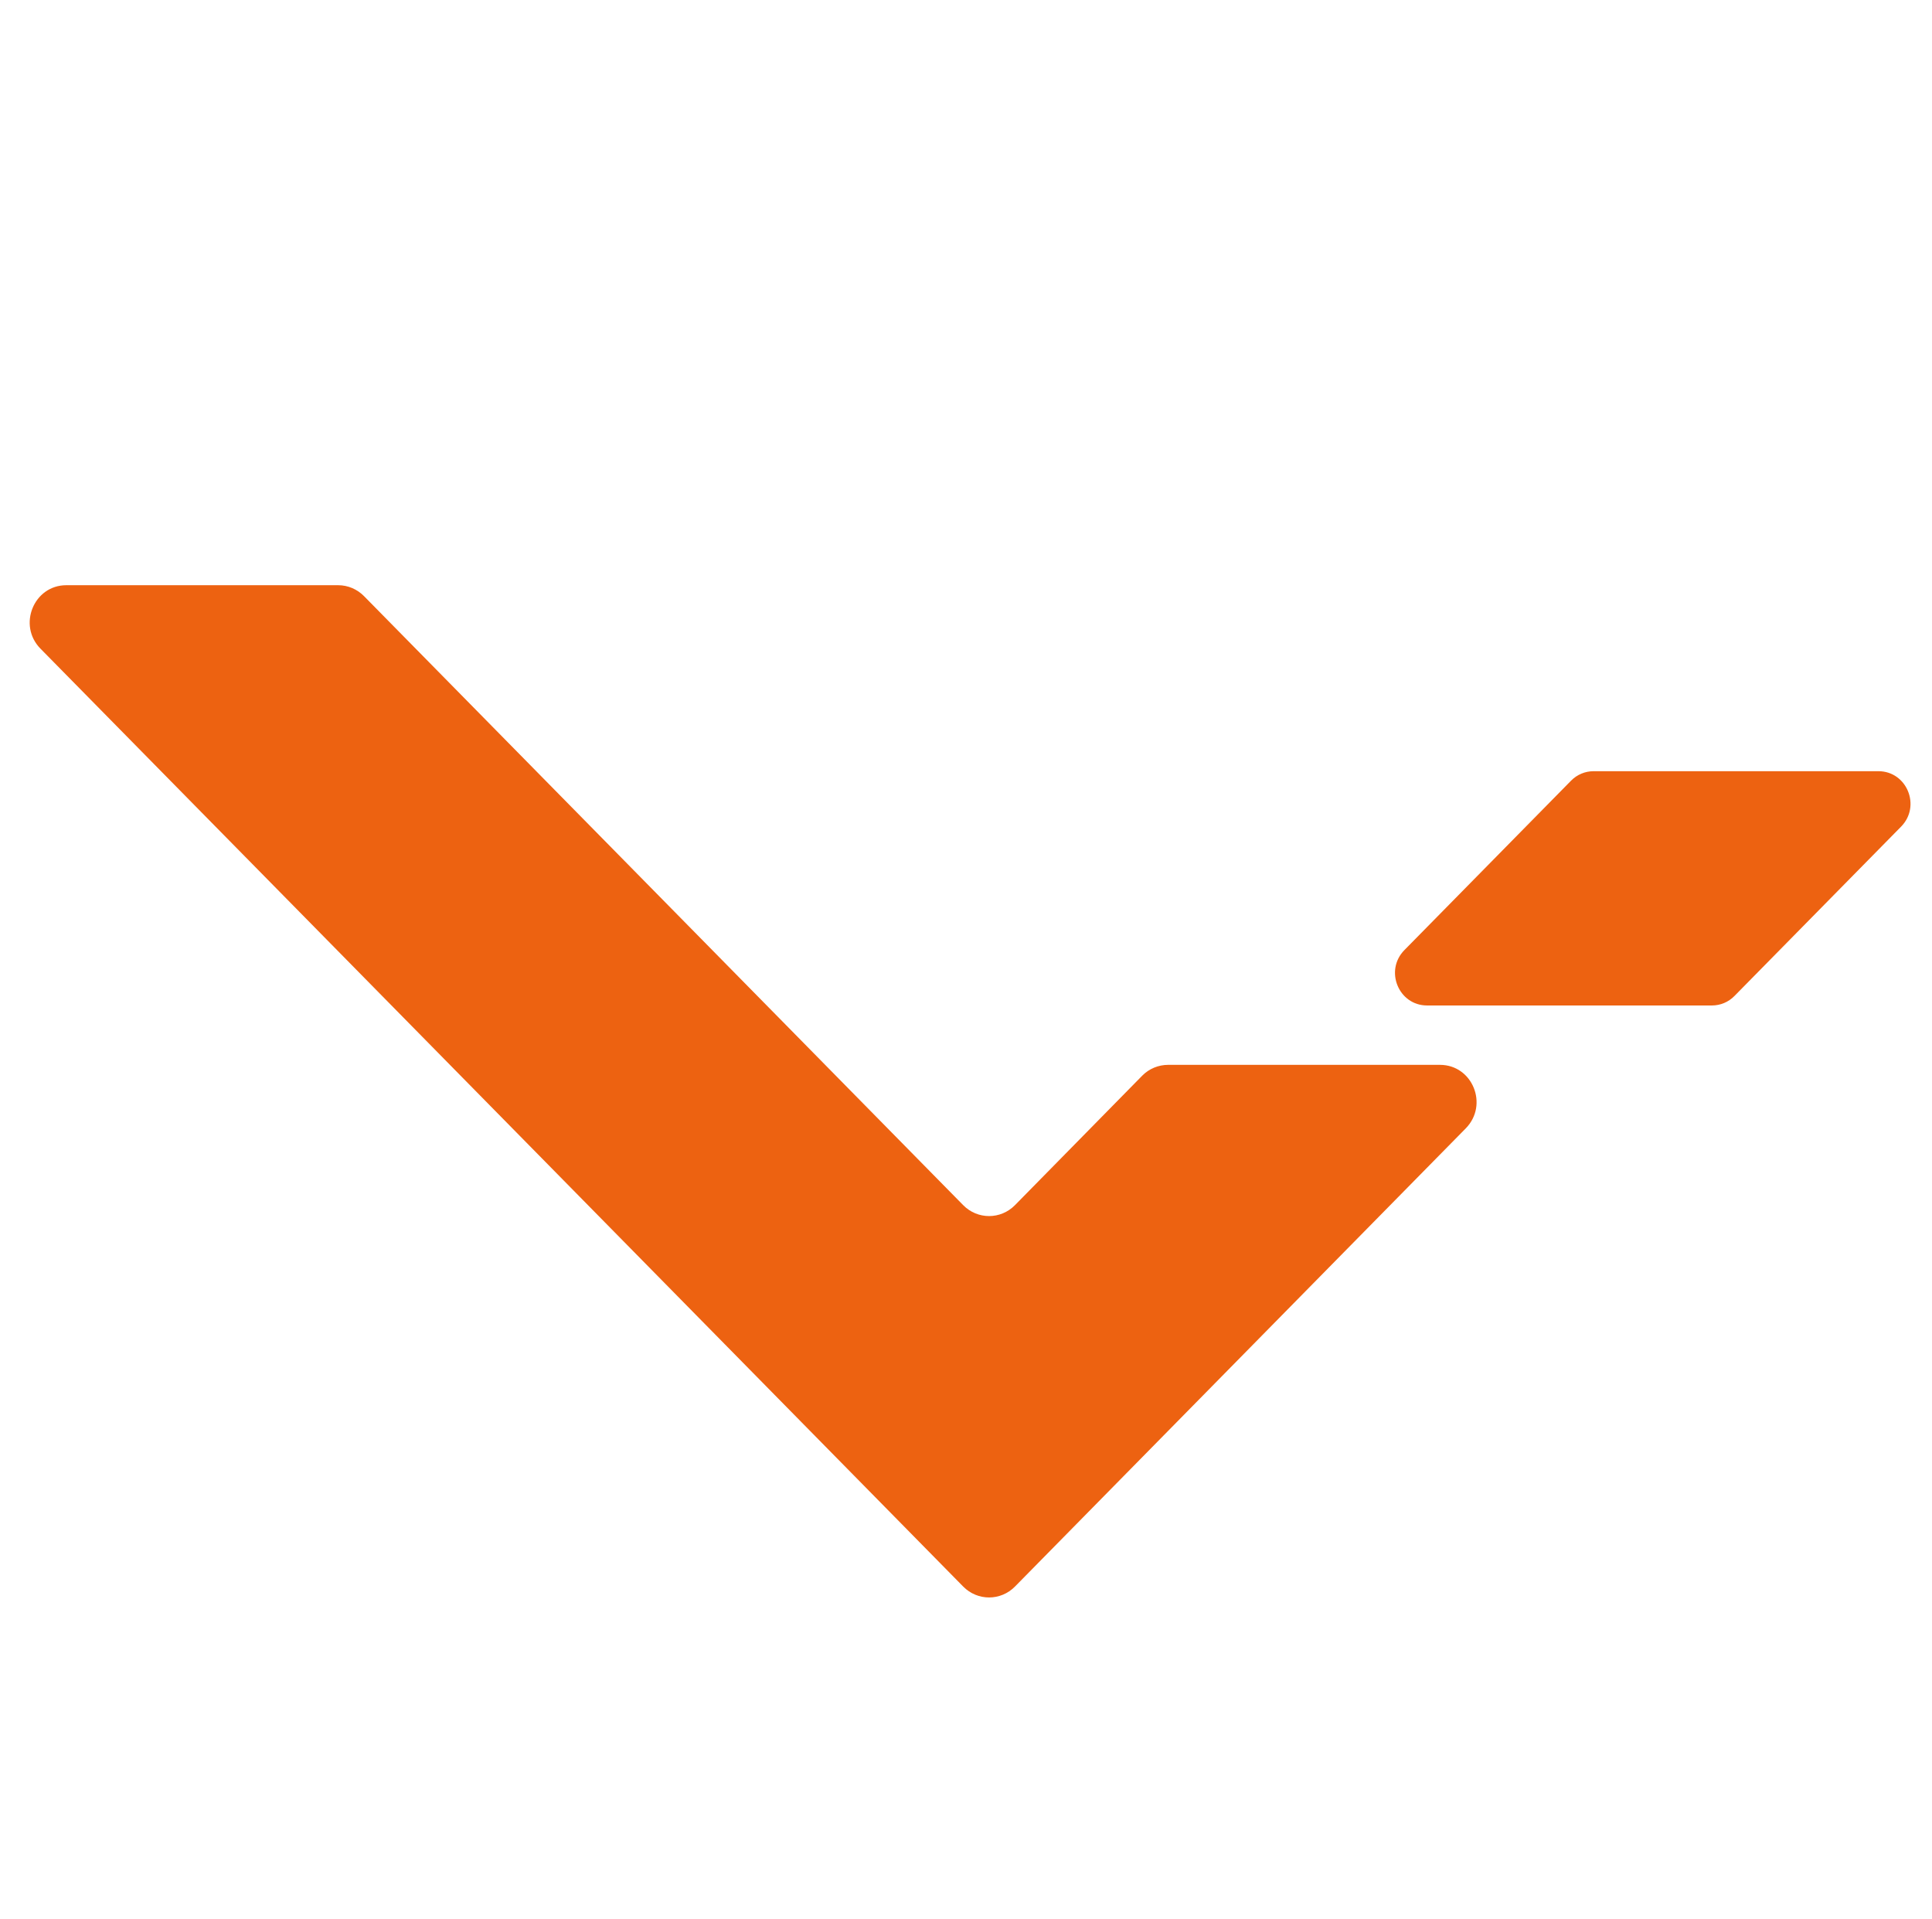
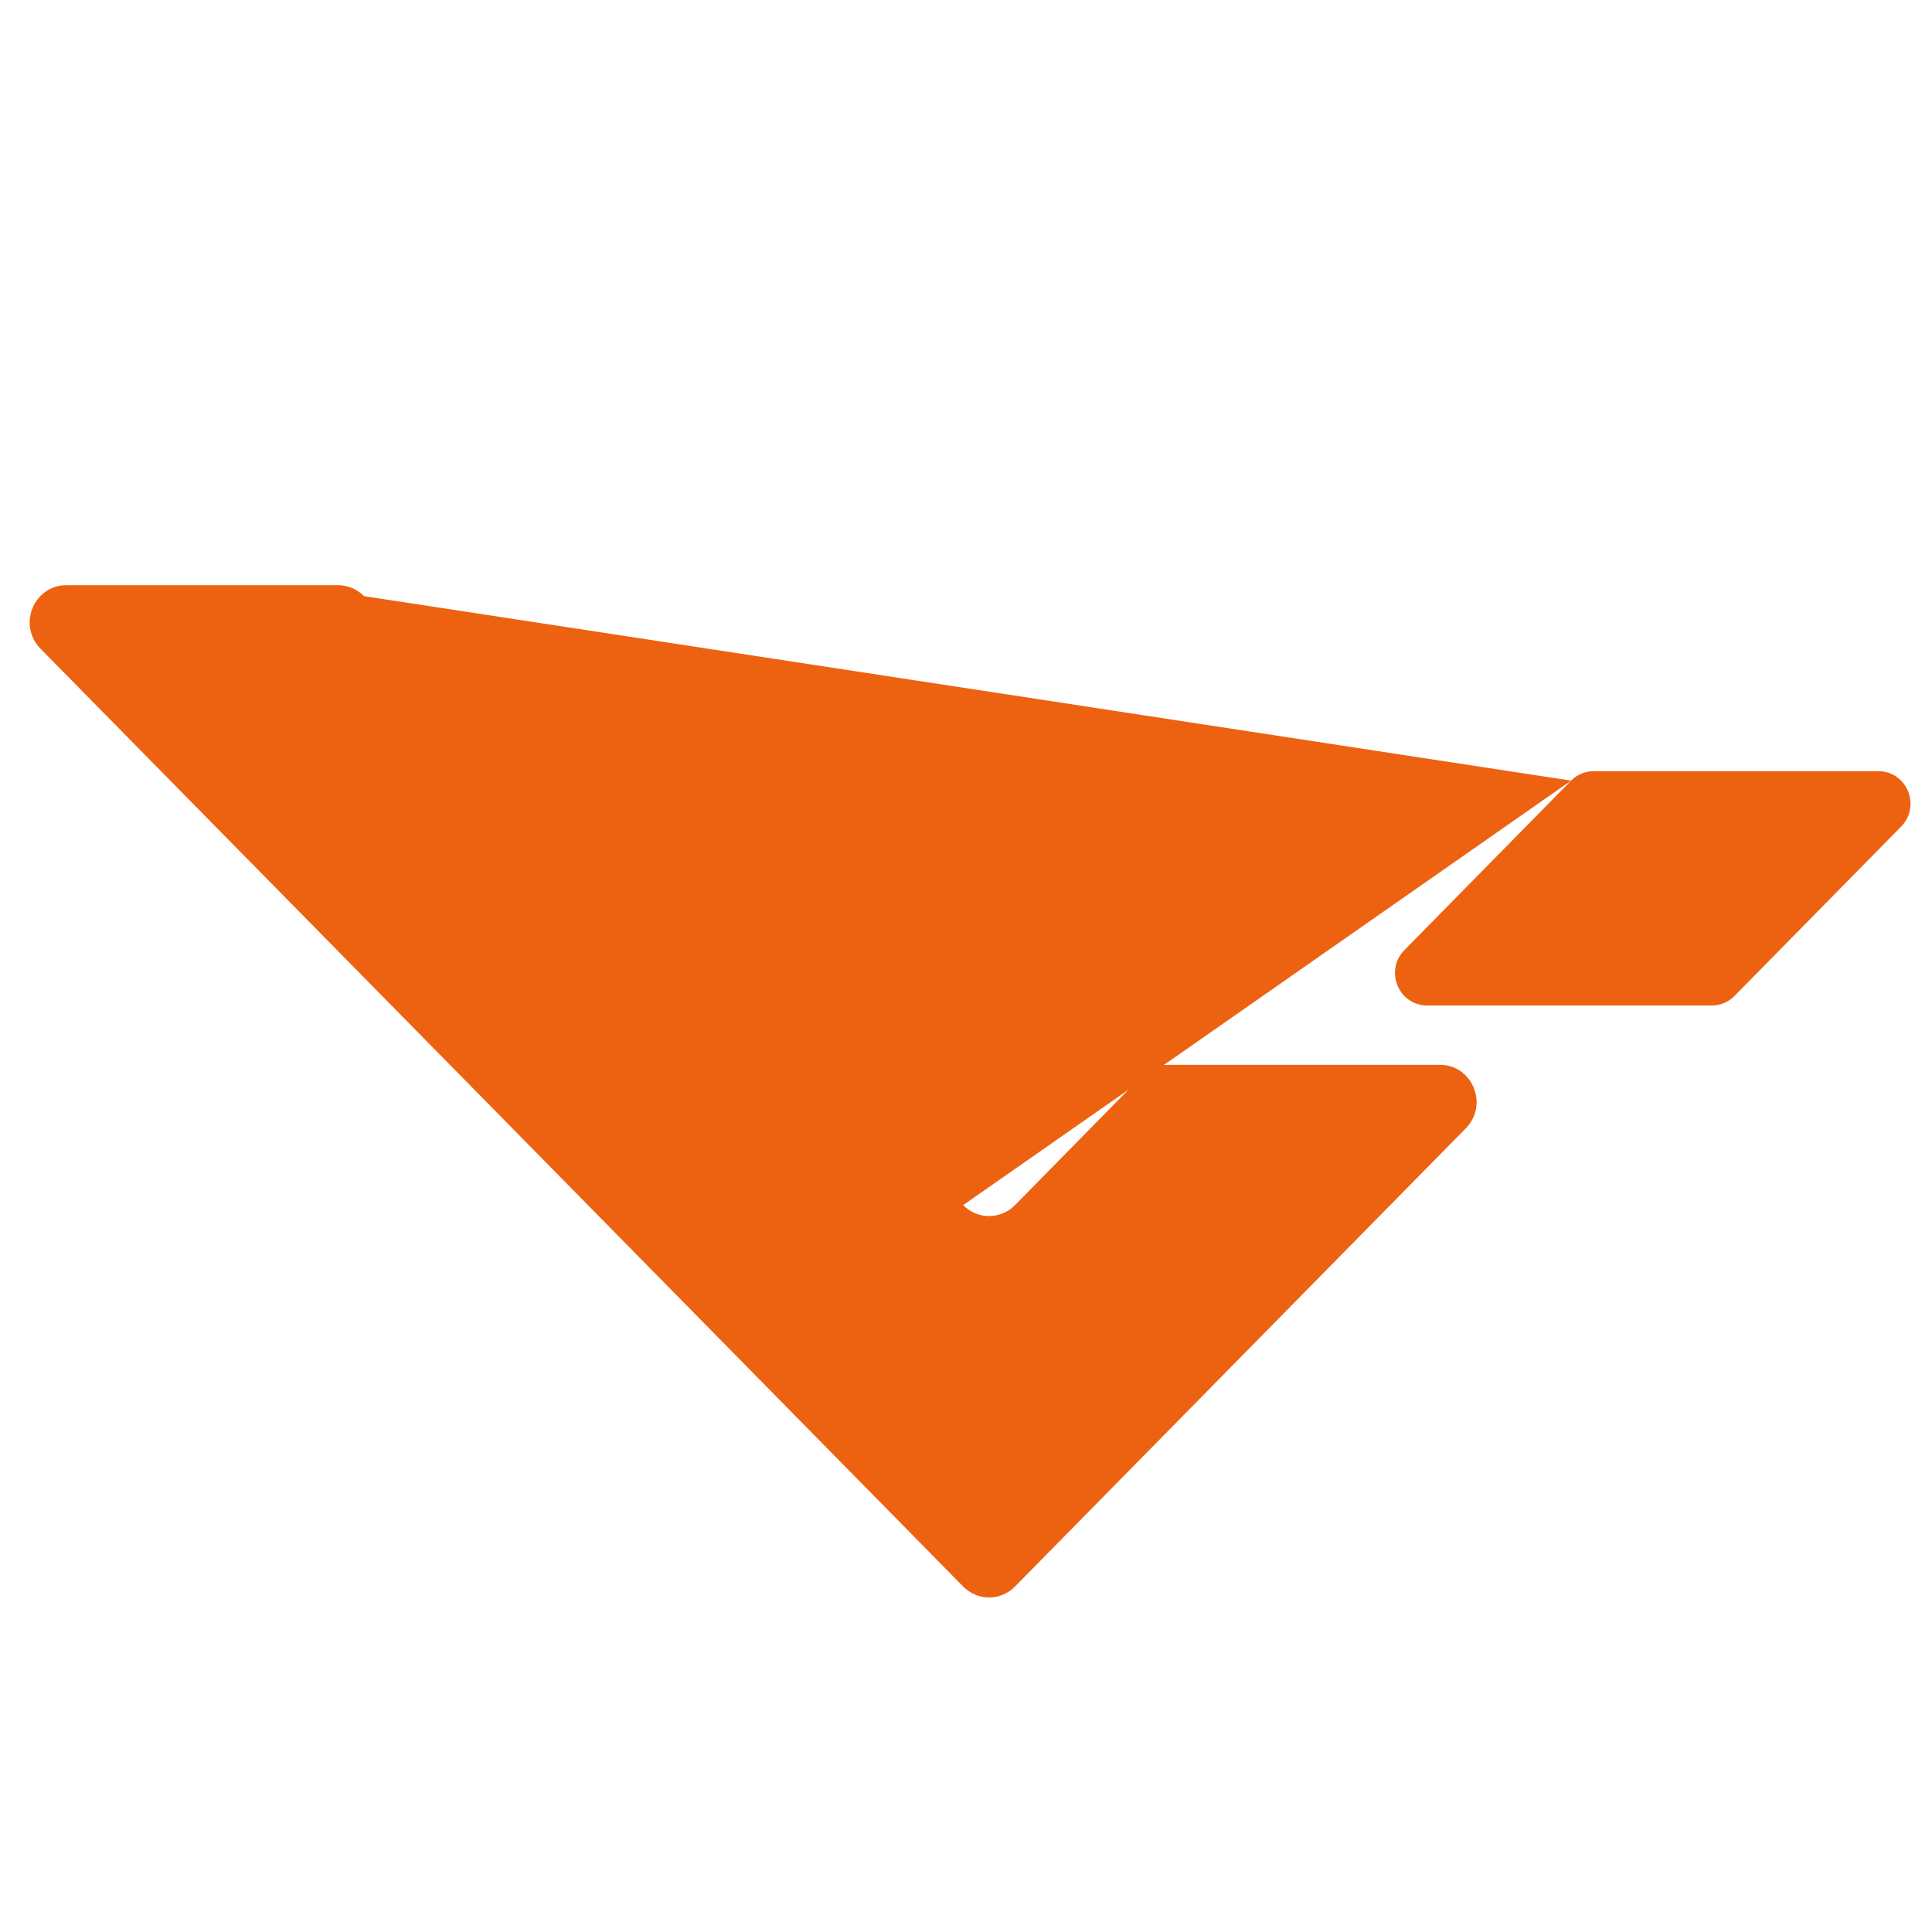
<svg xmlns="http://www.w3.org/2000/svg" width="151" height="150" viewBox="0 0 151 150" fill="none">
-   <path d="M122.794 61.007L109.766 74.249C108.189 75.851 109.31 78.58 111.54 78.58H133.792C134.458 78.58 135.088 78.319 135.555 77.843L148.584 64.603C150.161 62.999 149.039 60.27 146.81 60.27H124.558C123.892 60.27 123.262 60.532 122.794 61.007ZM28.451 46.589L75.279 94.183C76.399 95.323 78.209 95.323 79.329 94.183L89.277 84.062C89.813 83.517 90.549 83.22 91.297 83.22H112.544C115.089 83.22 116.362 86.34 114.564 88.18L79.329 123.99C78.209 125.129 76.399 125.129 75.279 123.99L62.636 111.14L3.163 50.694C1.365 48.867 2.637 45.735 5.184 45.735H26.431C27.191 45.735 27.913 46.044 28.451 46.589Z" fill="#ED6211" />
+   <path d="M122.794 61.007L109.766 74.249C108.189 75.851 109.31 78.58 111.54 78.58H133.792C134.458 78.58 135.088 78.319 135.555 77.843L148.584 64.603C150.161 62.999 149.039 60.27 146.81 60.27H124.558C123.892 60.27 123.262 60.532 122.794 61.007ZL75.279 94.183C76.399 95.323 78.209 95.323 79.329 94.183L89.277 84.062C89.813 83.517 90.549 83.22 91.297 83.22H112.544C115.089 83.22 116.362 86.34 114.564 88.18L79.329 123.99C78.209 125.129 76.399 125.129 75.279 123.99L62.636 111.14L3.163 50.694C1.365 48.867 2.637 45.735 5.184 45.735H26.431C27.191 45.735 27.913 46.044 28.451 46.589Z" fill="#ED6211" />
</svg>